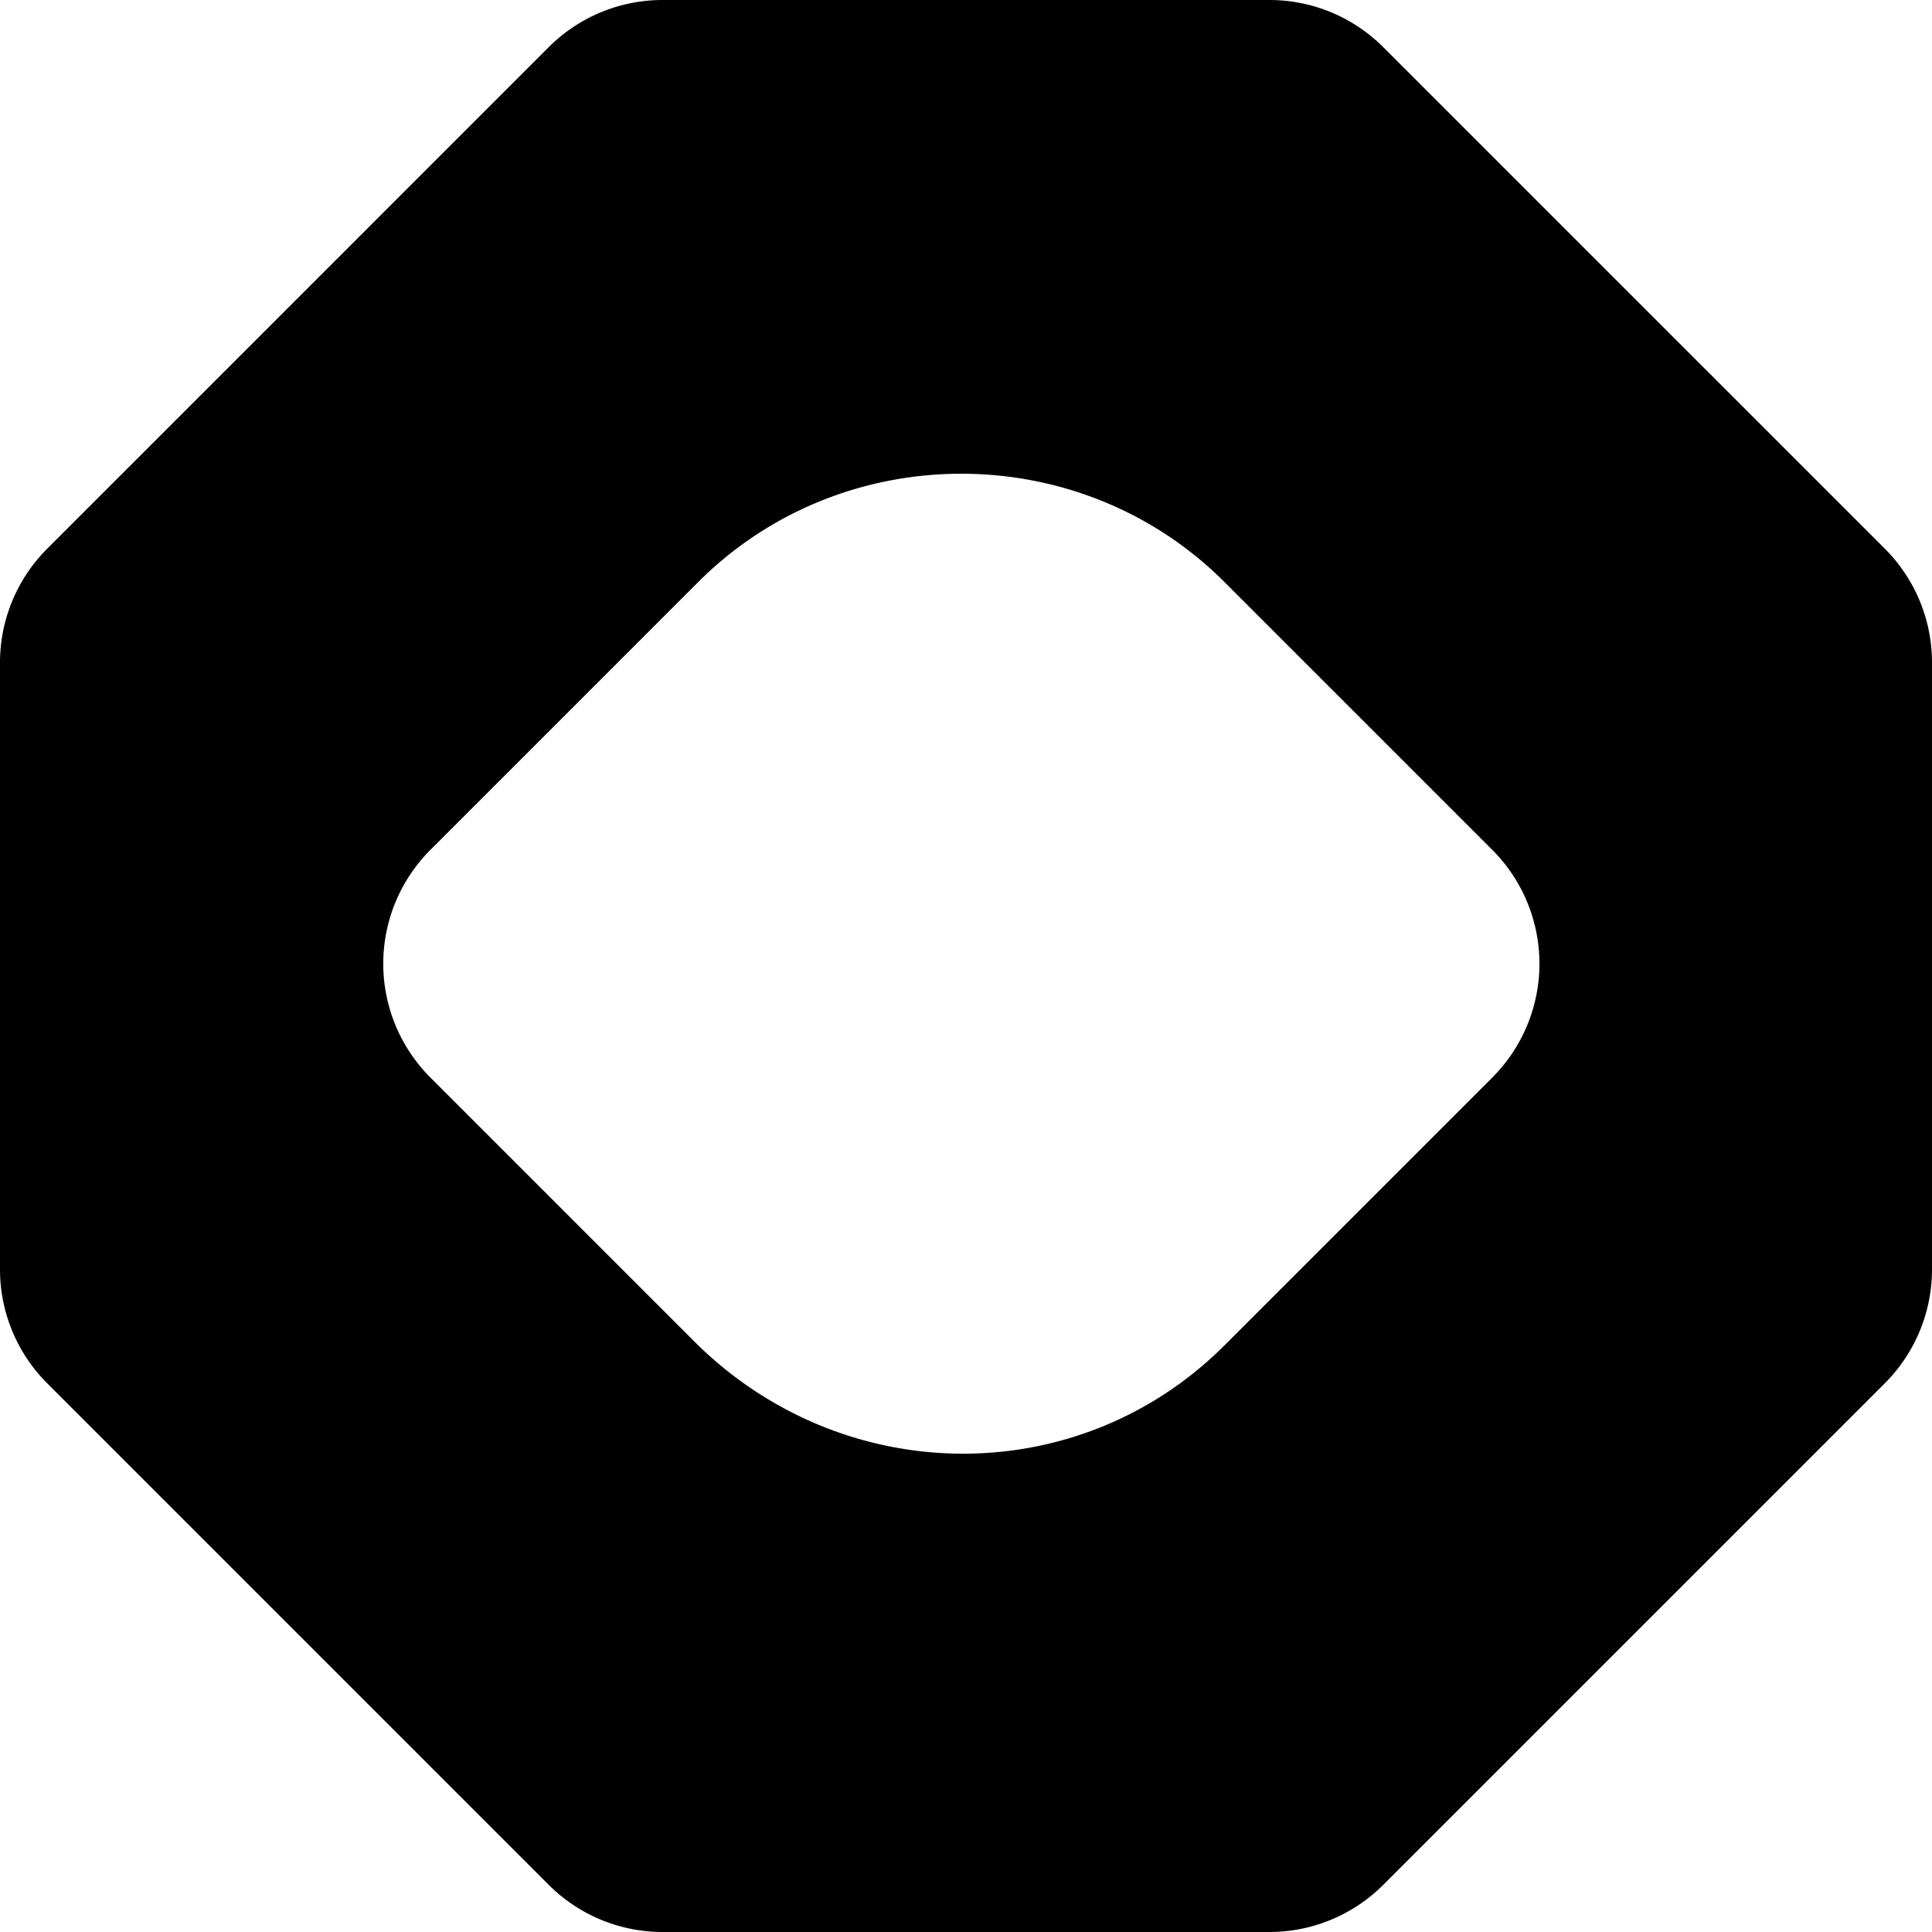
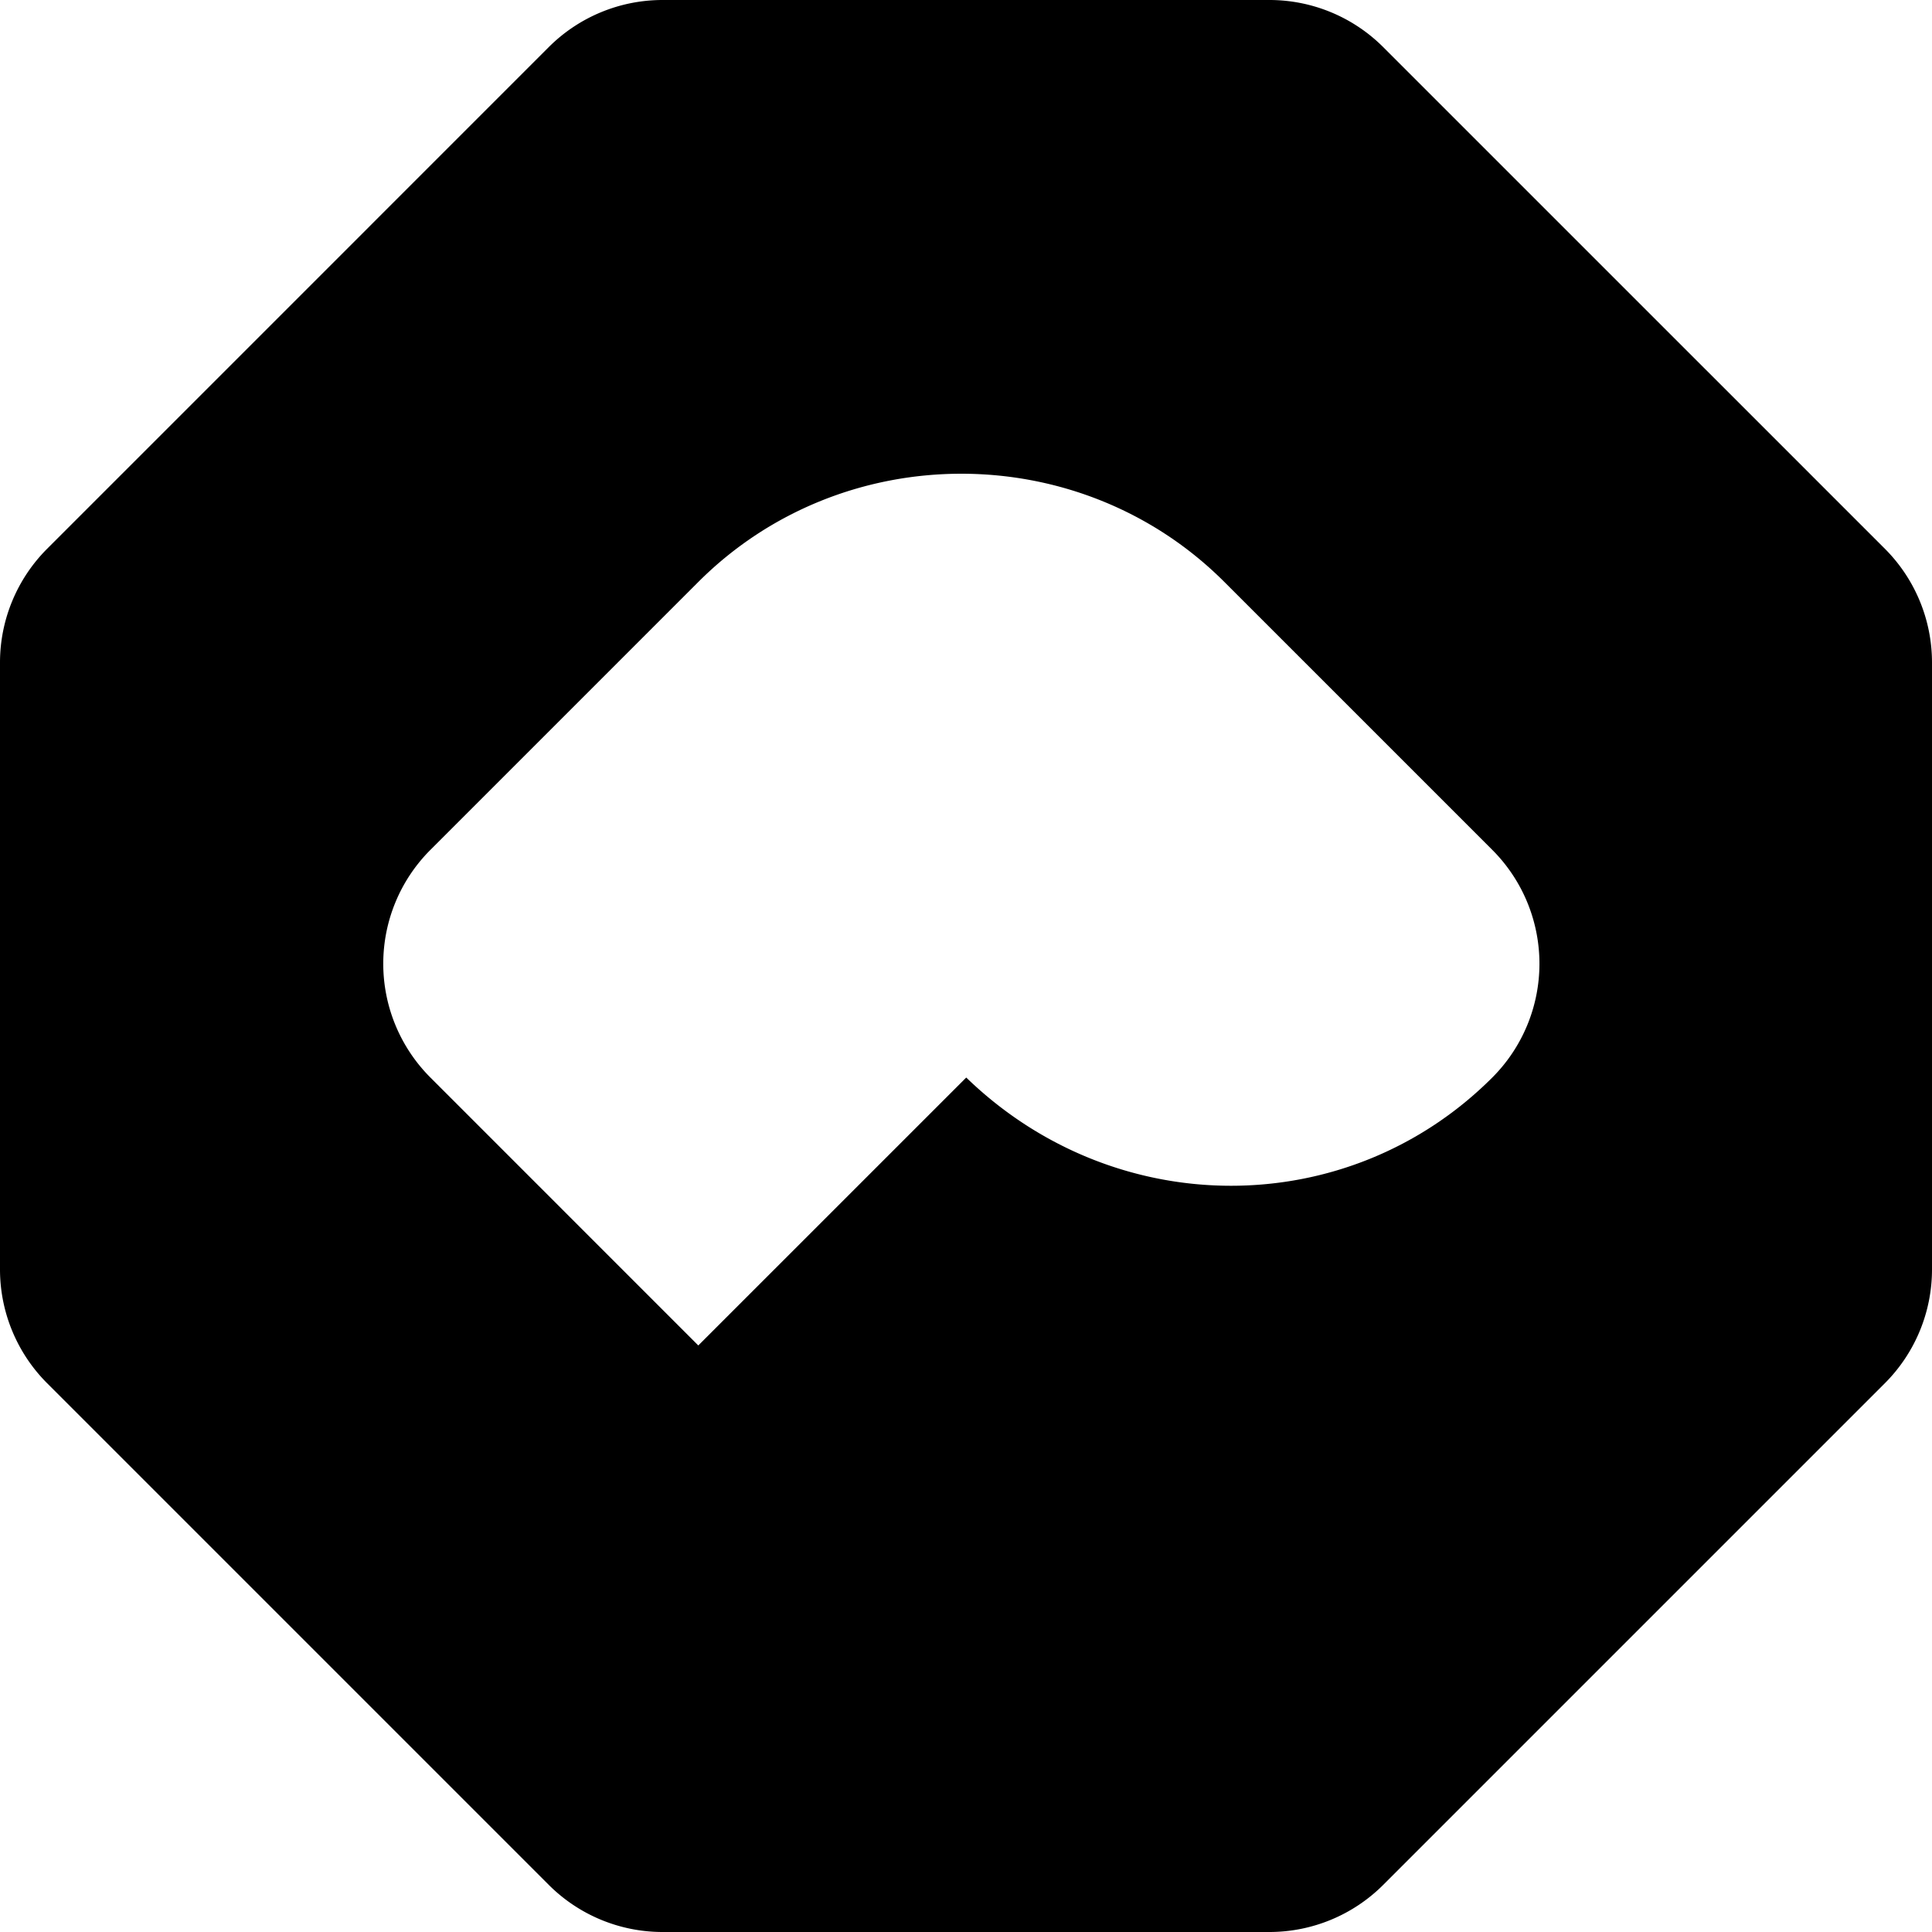
<svg xmlns="http://www.w3.org/2000/svg" width="64" height="64" fill="none">
-   <path fill="#000" d="M45.822 1.562c-1-1-2.356-1.562-3.77-1.562H21.948a5.333 5.333 0 0 0-3.771 1.562L1.562 18.178c-1 1-1.562 2.356-1.562 3.77v20.103c0 1.415.562 2.771 1.562 3.771l16.616 16.616c1 1 2.356 1.562 3.77 1.562h20.103a5.333 5.333 0 0 0 3.771-1.562l16.616-16.616c1-1 1.562-2.356 1.562-3.77V21.948a5.333 5.333 0 0 0-1.562-3.771L45.822 1.562ZM23.132 44.57l-8.874-8.875a5.333 5.333 0 0 1 0-7.542l8.875-8.875c4.78-4.78 12.645-4.78 17.426 0l8.875 8.875a5.333 5.333 0 0 1 0 7.542l-8.875 8.875c-4.78 4.78-12.491 4.78-17.426 0Z" />
+   <path fill="#000" d="M45.822 1.562c-1-1-2.356-1.562-3.77-1.562H21.948a5.333 5.333 0 0 0-3.771 1.562L1.562 18.178c-1 1-1.562 2.356-1.562 3.77v20.103c0 1.415.562 2.771 1.562 3.771l16.616 16.616c1 1 2.356 1.562 3.77 1.562h20.103a5.333 5.333 0 0 0 3.771-1.562l16.616-16.616c1-1 1.562-2.356 1.562-3.77V21.948a5.333 5.333 0 0 0-1.562-3.771L45.822 1.562ZM23.132 44.57l-8.874-8.875a5.333 5.333 0 0 1 0-7.542l8.875-8.875c4.78-4.78 12.645-4.78 17.426 0l8.875 8.875a5.333 5.333 0 0 1 0 7.542c-4.78 4.78-12.491 4.78-17.426 0Z" />
</svg>